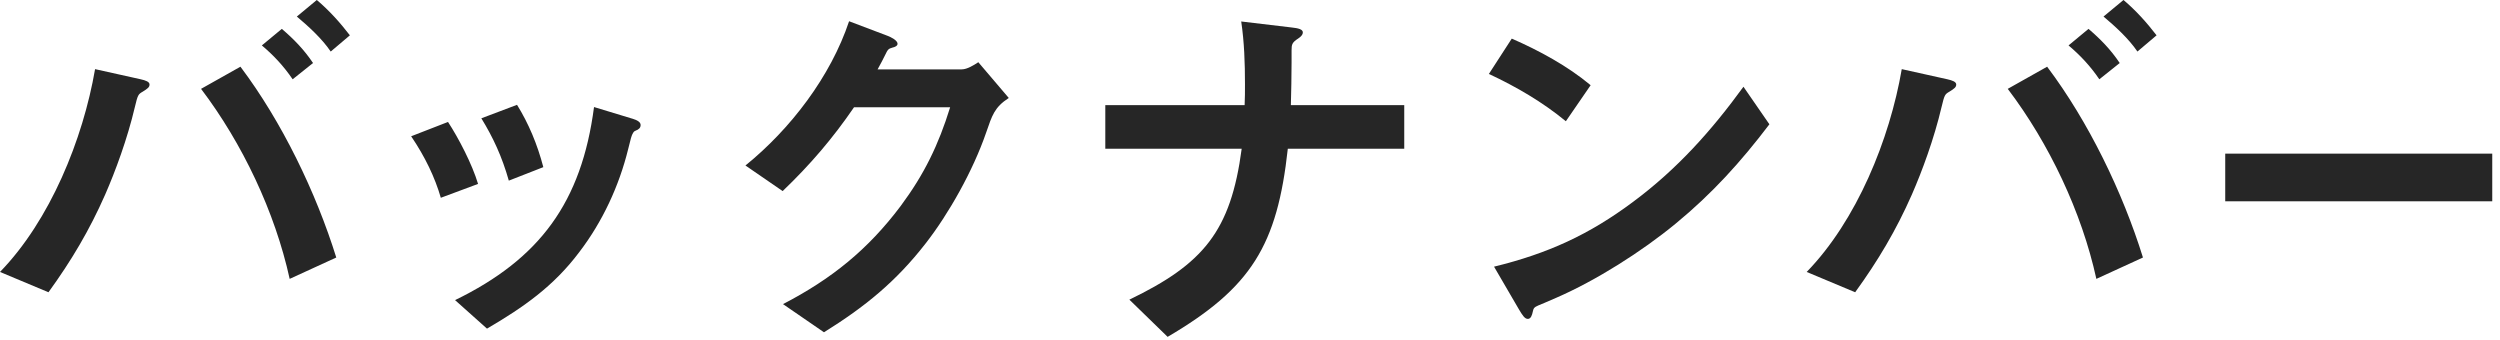
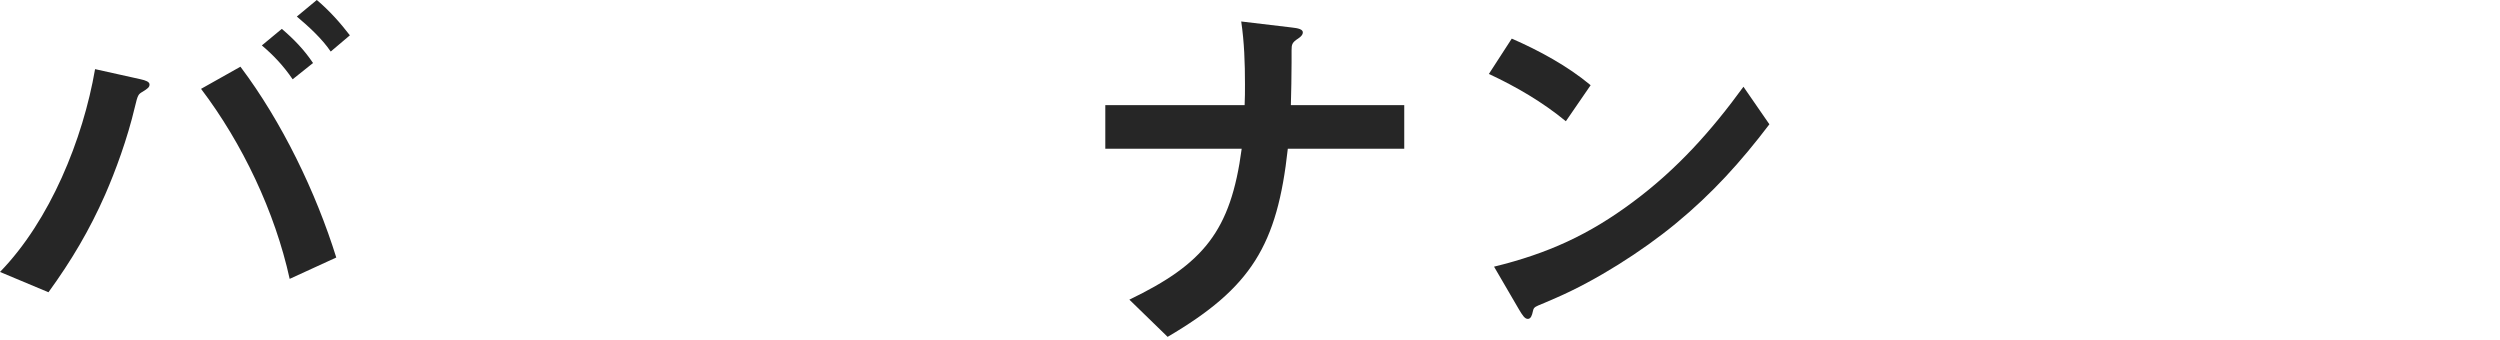
<svg xmlns="http://www.w3.org/2000/svg" width="213" height="29" viewBox="0 0 213 29" fill="none">
  <path d="M11.97 6.75C12.42 6.85 12.74 6.97 12.74 7.2C12.74 7.43 12.58 7.55 12.16 7.81C11.78 8.03 11.74 8.07 11.49 9.12C10.85 11.84 9.83 14.59 8.96 16.58C7.62 19.62 6.08 22.21 4.13 24.9L0 23.17C4.26 18.79 7.07 11.88 8.1 5.89L11.97 6.75ZM20.49 5.69C24.01 10.36 26.92 16.38 28.65 21.94L24.68 23.76C23.43 18.06 20.65 12.21 17.13 7.57L20.49 5.68V5.69ZM24.93 6.75C24.19 5.66 23.33 4.73 22.31 3.87L24.01 2.46C25.03 3.33 25.9 4.22 26.67 5.37L24.94 6.75H24.93ZM28.17 4.38C27.43 3.29 26.28 2.24 25.29 1.41L26.99 0C28.05 0.89 28.97 1.92 29.81 3.01L28.18 4.39L28.17 4.38Z" fill="#262626" />
-   <path d="M37.561 16.86C37.051 15.1 36.221 13.37 35.031 11.61L38.171 10.39C39.071 11.77 40.221 13.97 40.731 15.67L37.561 16.85V16.86ZM53.881 10.11C54.301 10.24 54.581 10.4 54.581 10.65C54.581 10.9 54.421 11.03 54.161 11.13C54.001 11.19 53.971 11.26 53.871 11.45C53.811 11.58 53.741 11.77 53.521 12.7C52.751 15.83 51.341 18.88 49.361 21.47C47.181 24.38 44.621 26.17 41.491 28L38.771 25.57C46.001 22.05 49.551 17.22 50.611 9.12L53.871 10.11H53.881ZM43.351 15.39C42.771 13.34 42.011 11.71 41.011 10.08L44.051 8.93C45.041 10.53 45.781 12.29 46.291 14.24L43.351 15.39Z" fill="#262626" />
-   <path d="M85.942 8.35C84.722 9.15 84.532 9.82 84.022 11.29C82.902 14.55 80.822 18.23 78.872 20.73C76.342 23.99 73.692 26.14 70.202 28.31L66.712 25.91C70.842 23.77 73.942 21.27 76.732 17.56C78.752 14.84 79.962 12.34 80.952 9.14H72.762C70.942 11.8 69.022 14.04 66.682 16.28L63.512 14.1C67.352 10.99 70.772 6.52 72.342 1.81L75.642 3.06C75.902 3.16 76.472 3.44 76.472 3.73C76.472 3.92 76.212 4.02 76.052 4.05C75.672 4.15 75.632 4.24 75.412 4.69C75.222 5.07 75.062 5.39 74.772 5.91H81.942C82.392 5.91 82.962 5.56 83.352 5.3L85.942 8.34V8.35Z" fill="#262626" />
  <path d="M119.642 8.96V12.67H109.722C108.822 20.89 106.622 24.51 99.482 28.7L96.222 25.53C102.522 22.49 104.862 19.71 105.792 12.67H94.172V8.96H106.042C106.072 8.35 106.072 7.78 106.072 7.17C106.072 5.38 106.012 3.59 105.752 1.83L110.042 2.34C110.622 2.4 111.002 2.5 111.002 2.76C111.002 2.92 110.902 3.08 110.622 3.27C110.082 3.62 110.042 3.78 110.042 4.29V5.31C110.042 6.53 110.012 7.74 109.982 8.96H119.642Z" fill="#262626" />
  <path d="M133.412 10.33C131.432 8.7 129.192 7.39 126.852 6.3L128.802 3.29C131.142 4.31 133.572 5.63 135.522 7.26L133.412 10.33ZM142.782 19.04C139.872 21.44 135.962 23.91 132.572 25.38C131.612 25.8 131.392 25.89 131.072 26.02C130.692 26.18 130.652 26.28 130.592 26.56C130.532 26.85 130.432 27.17 130.172 27.17C129.912 27.17 129.722 26.88 129.402 26.34L127.292 22.72C131.872 21.6 135.392 20 139.162 17.18C142.902 14.4 145.822 11.13 148.542 7.39L150.752 10.59C148.322 13.79 145.892 16.48 142.782 19.04Z" fill="#262626" />
-   <path d="M165.9 6.75C166.35 6.85 166.67 6.97 166.67 7.2C166.67 7.43 166.51 7.55 166.09 7.81C165.71 8.03 165.67 8.07 165.42 9.12C164.78 11.84 163.76 14.59 162.89 16.58C161.55 19.62 160.01 22.21 158.06 24.9L153.93 23.17C158.19 18.79 161 11.88 162.03 5.89L165.9 6.75ZM174.42 5.69C177.94 10.36 180.85 16.38 182.58 21.94L178.61 23.76C177.36 18.06 174.58 12.21 171.06 7.57L174.42 5.68V5.69ZM178.86 6.75C178.12 5.66 177.26 4.73 176.24 3.87L177.94 2.46C178.96 3.33 179.83 4.22 180.6 5.37L178.87 6.75H178.86ZM182.1 4.38C181.36 3.29 180.21 2.24 179.22 1.41L180.92 0C181.98 0.89 182.9 1.92 183.74 3.01L182.11 4.39L182.1 4.38Z" fill="#262626" />
-   <path d="M189.59 17.15V13.09H212.34V17.15H189.59Z" fill="#262626" />
</svg>